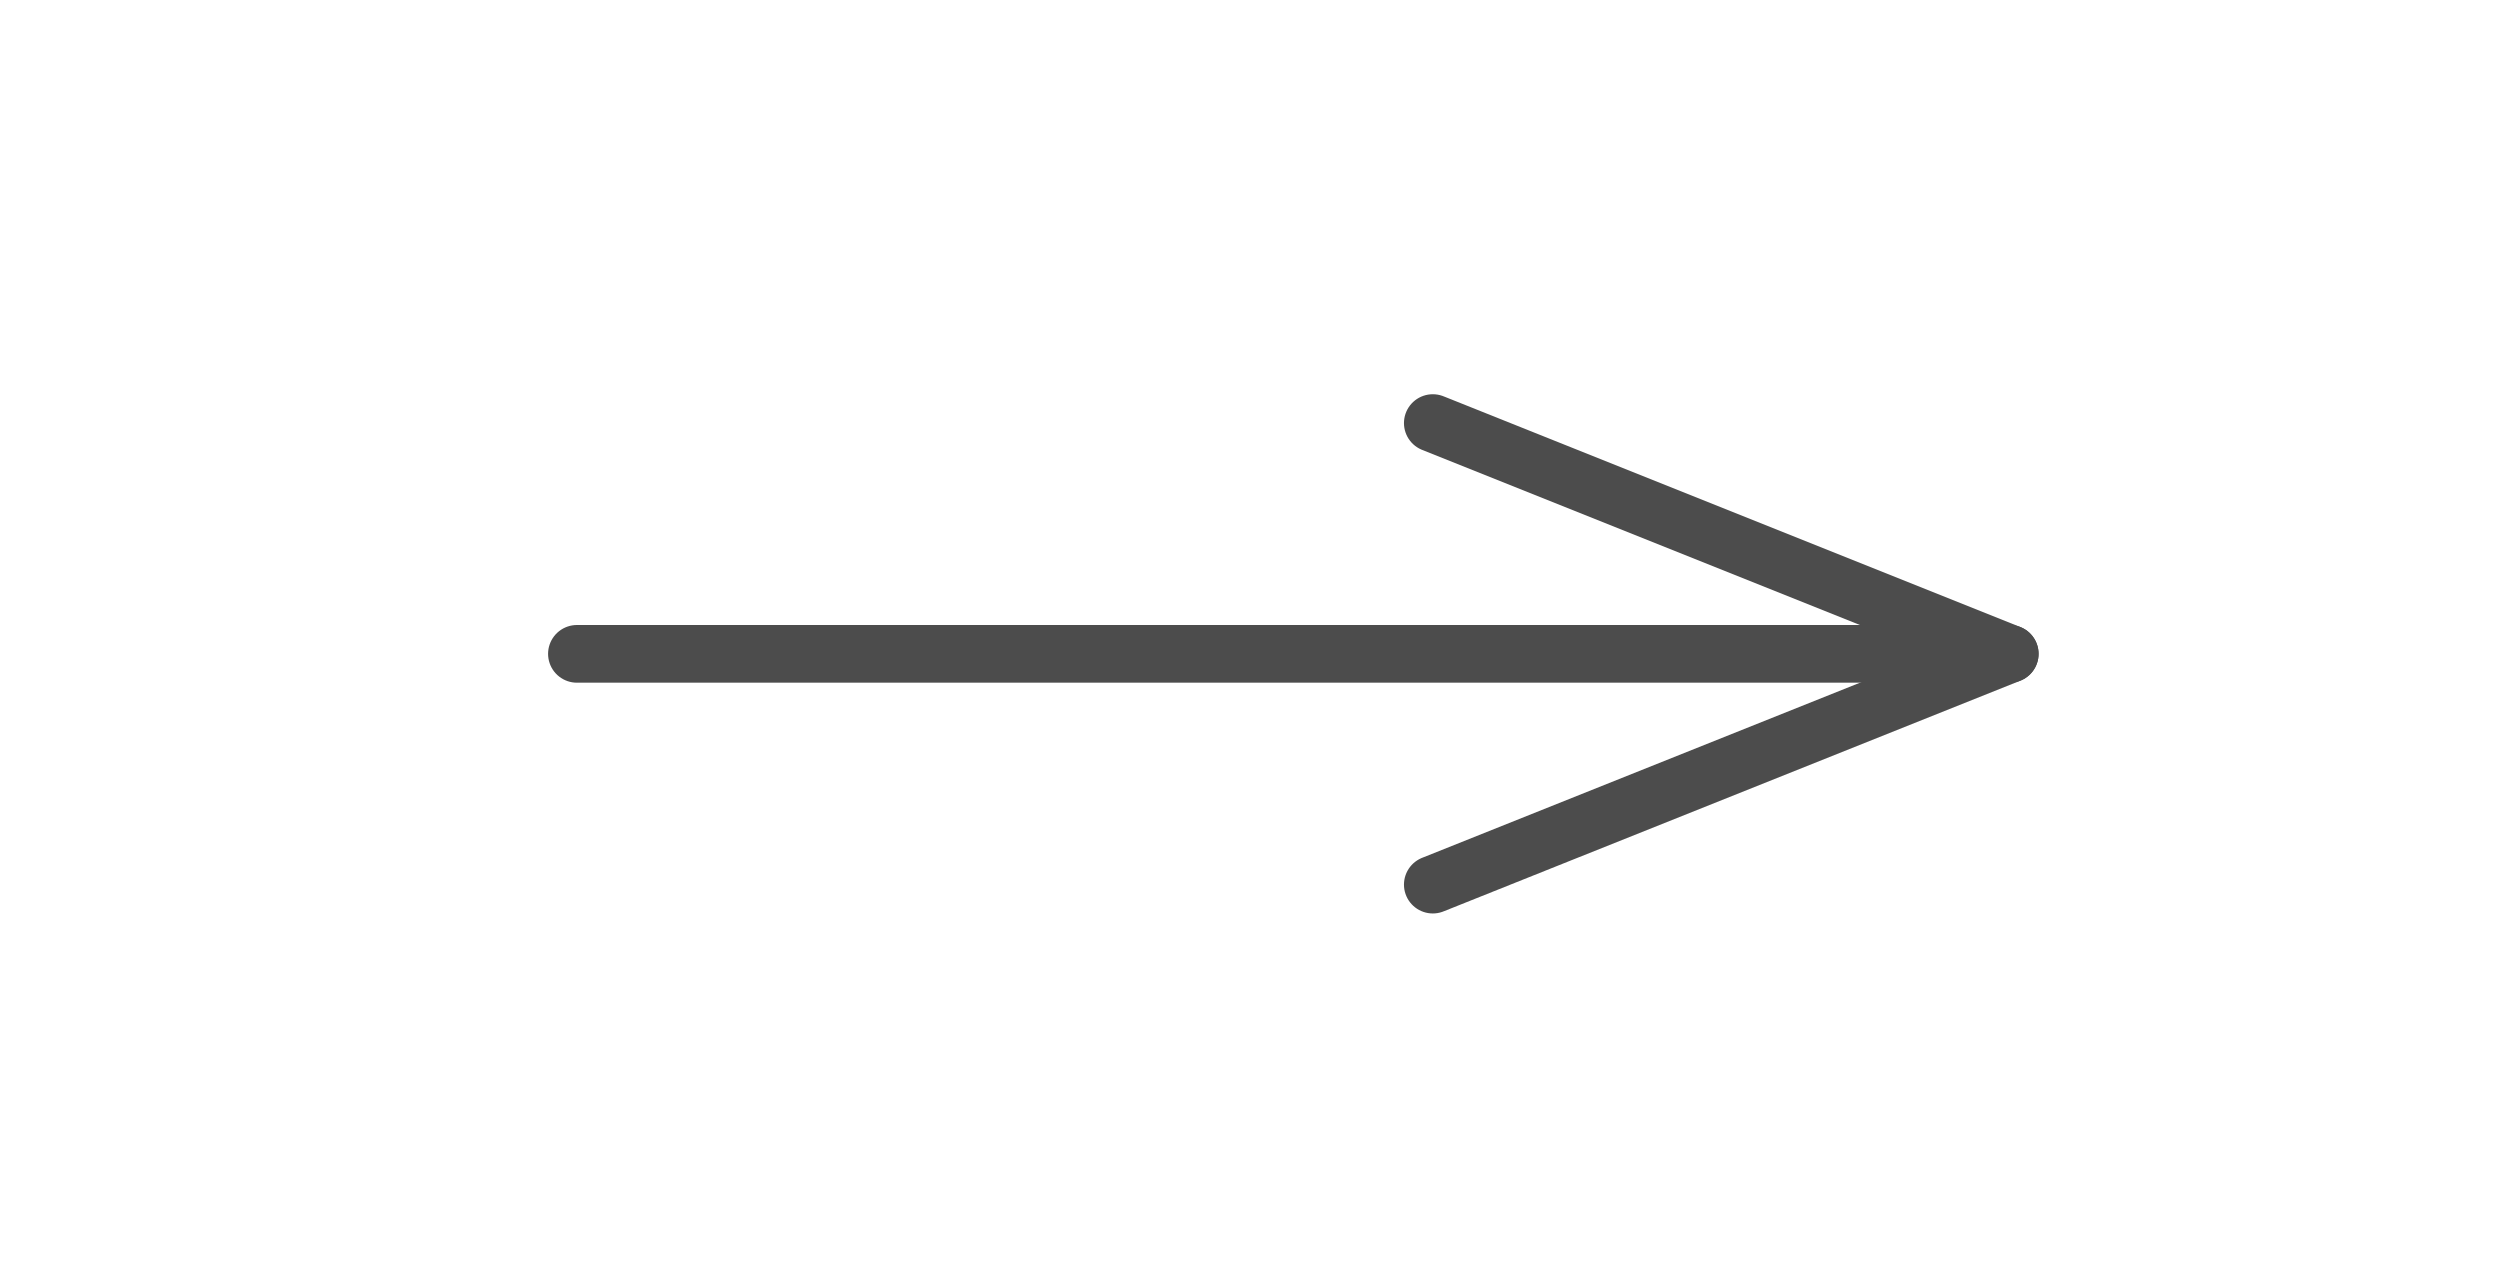
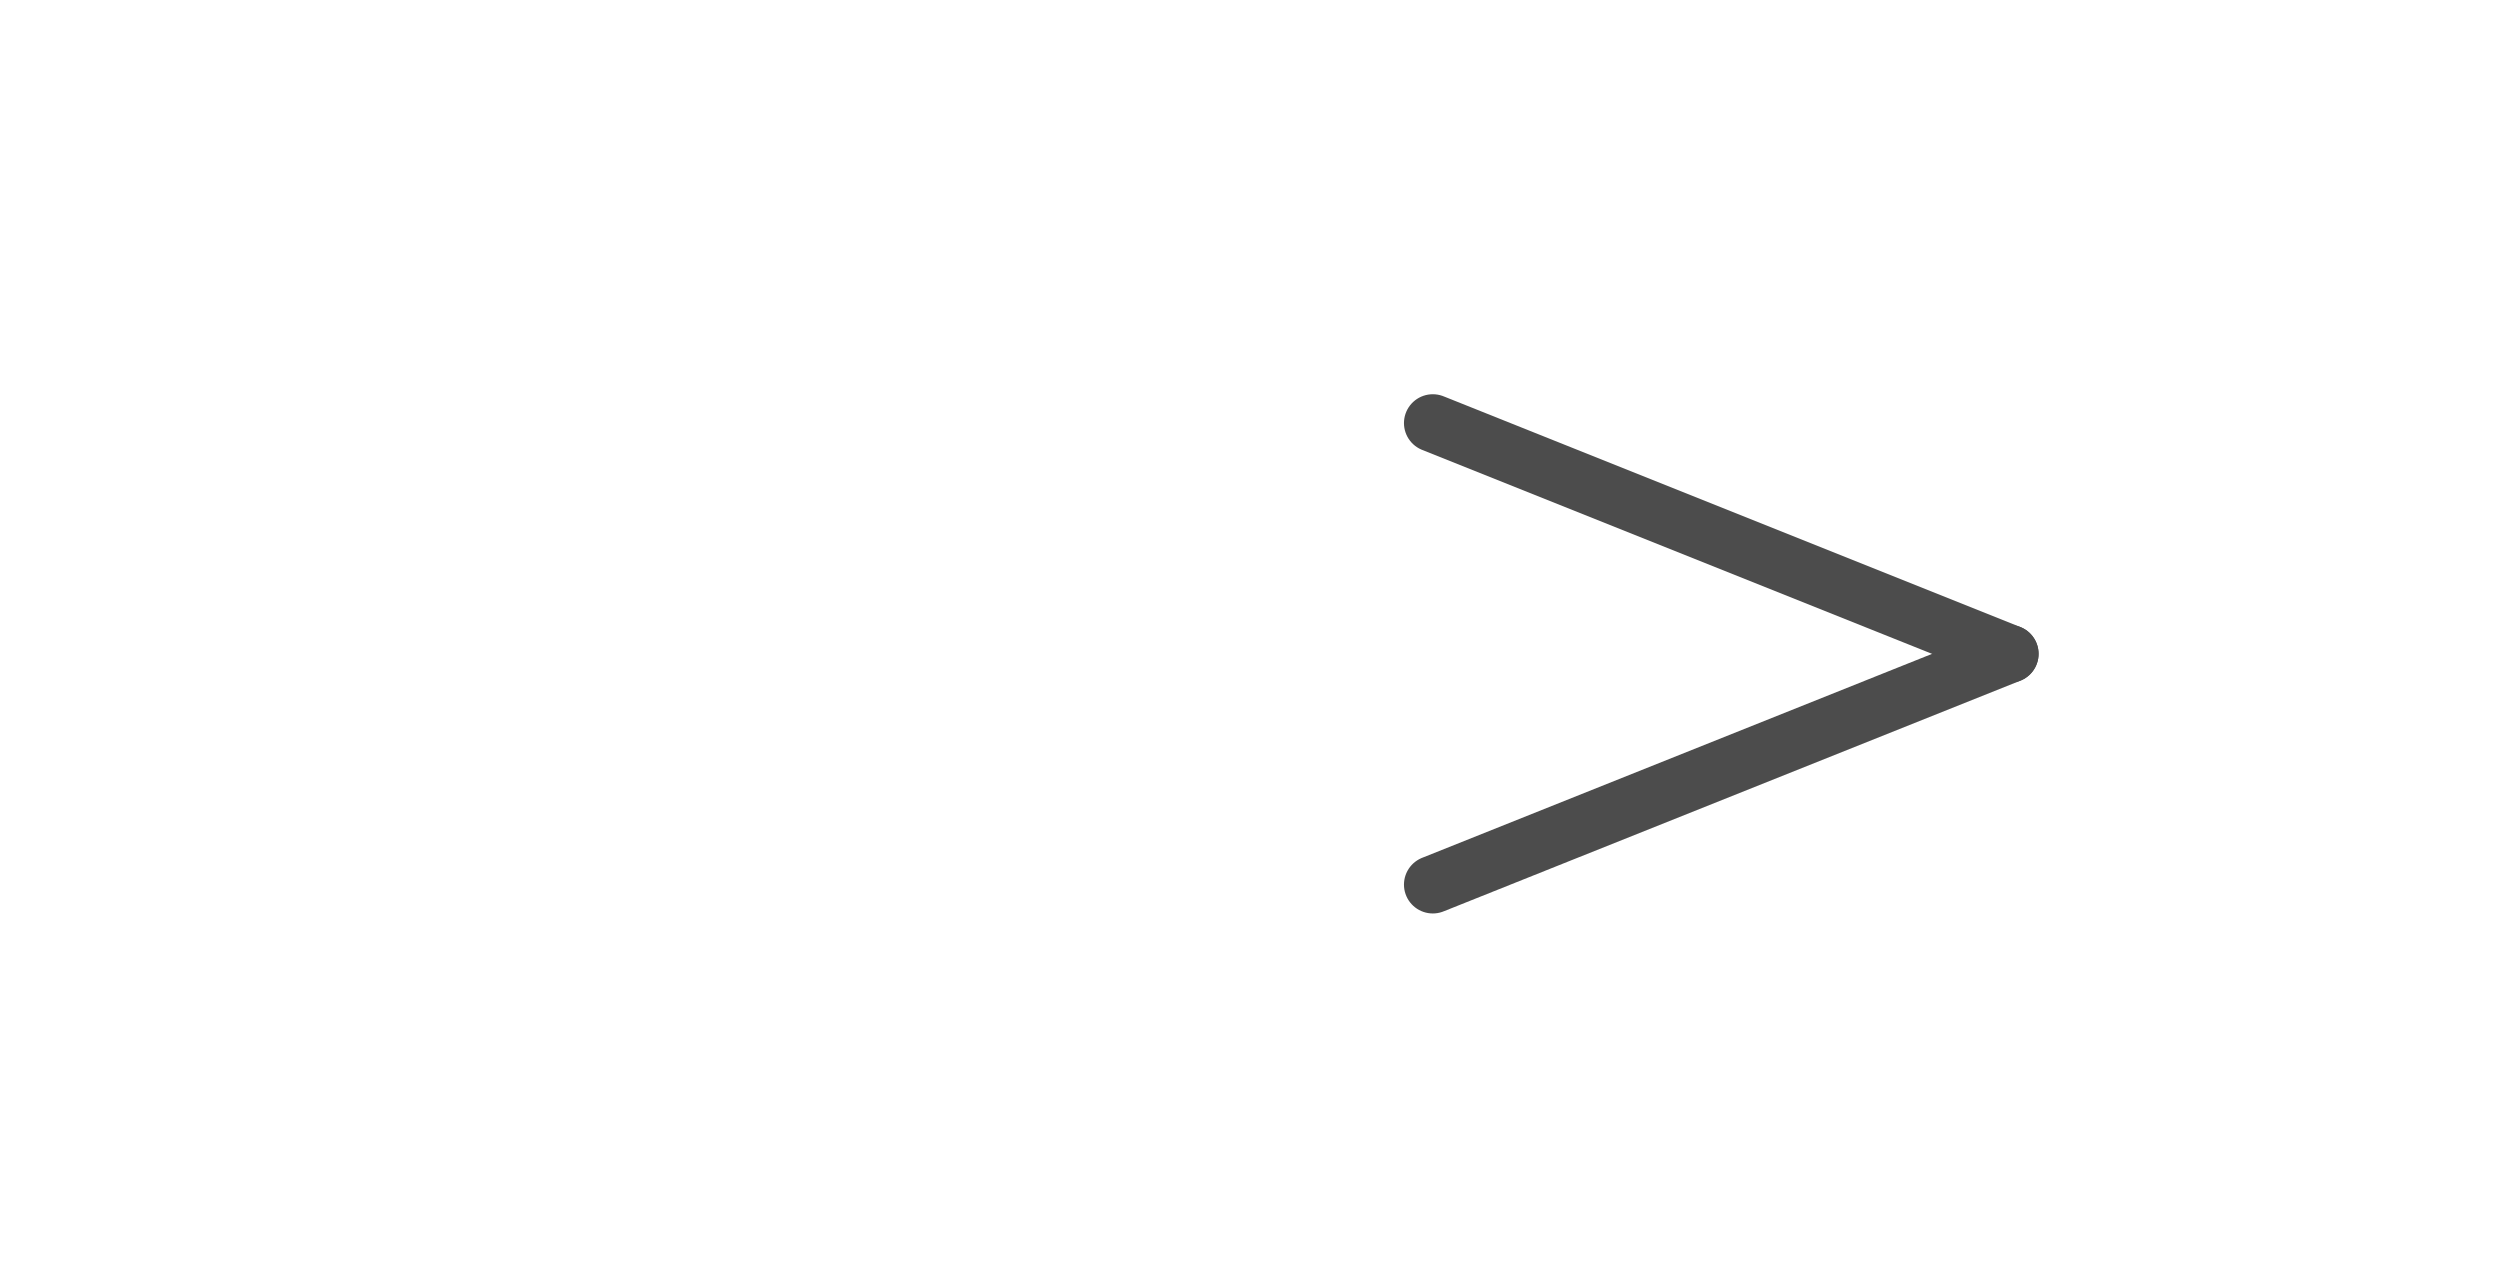
<svg xmlns="http://www.w3.org/2000/svg" width="65" height="33" viewBox="0 0 65 33" fill="none">
-   <path d="M15 17L52 17" stroke="#4C4C4C" stroke-width="1.5" stroke-linecap="round" />
  <path d="M52.253 17L37.253 23" stroke="#4C4C4C" stroke-width="1.5" stroke-linecap="round" />
  <path d="M52.253 17L37.253 11" stroke="#4C4C4C" stroke-width="1.5" stroke-linecap="round" />
</svg>